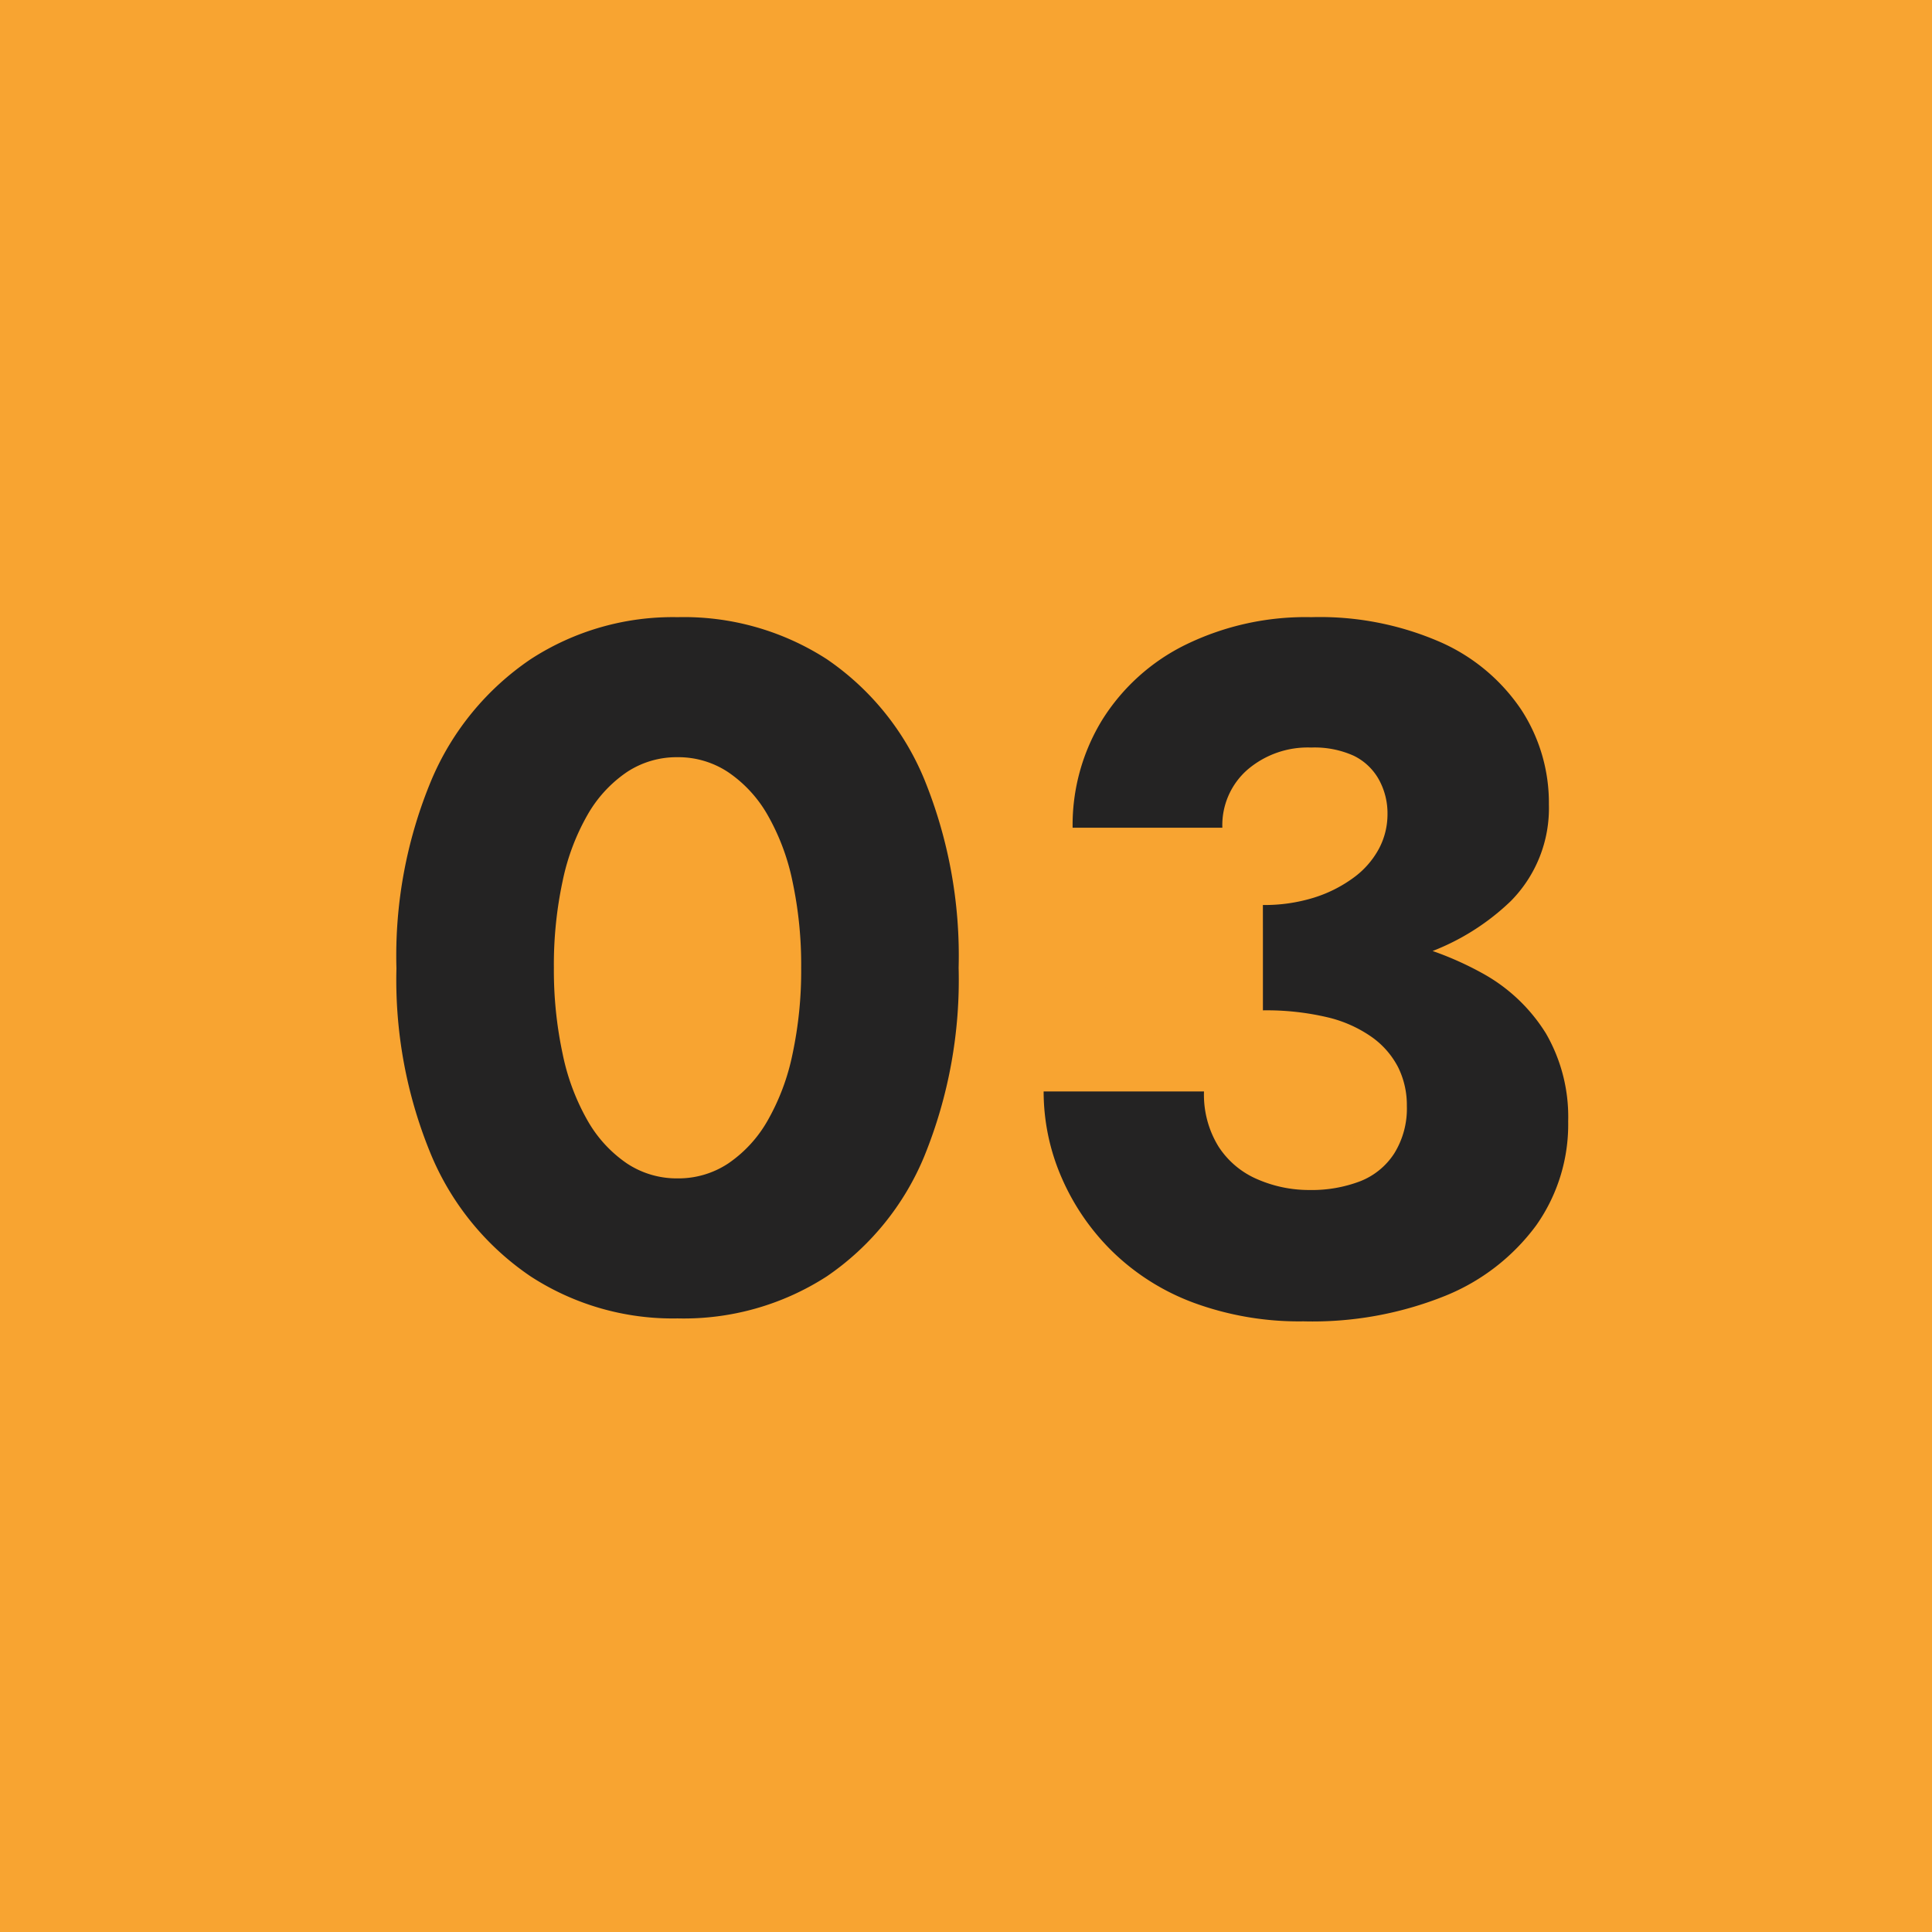
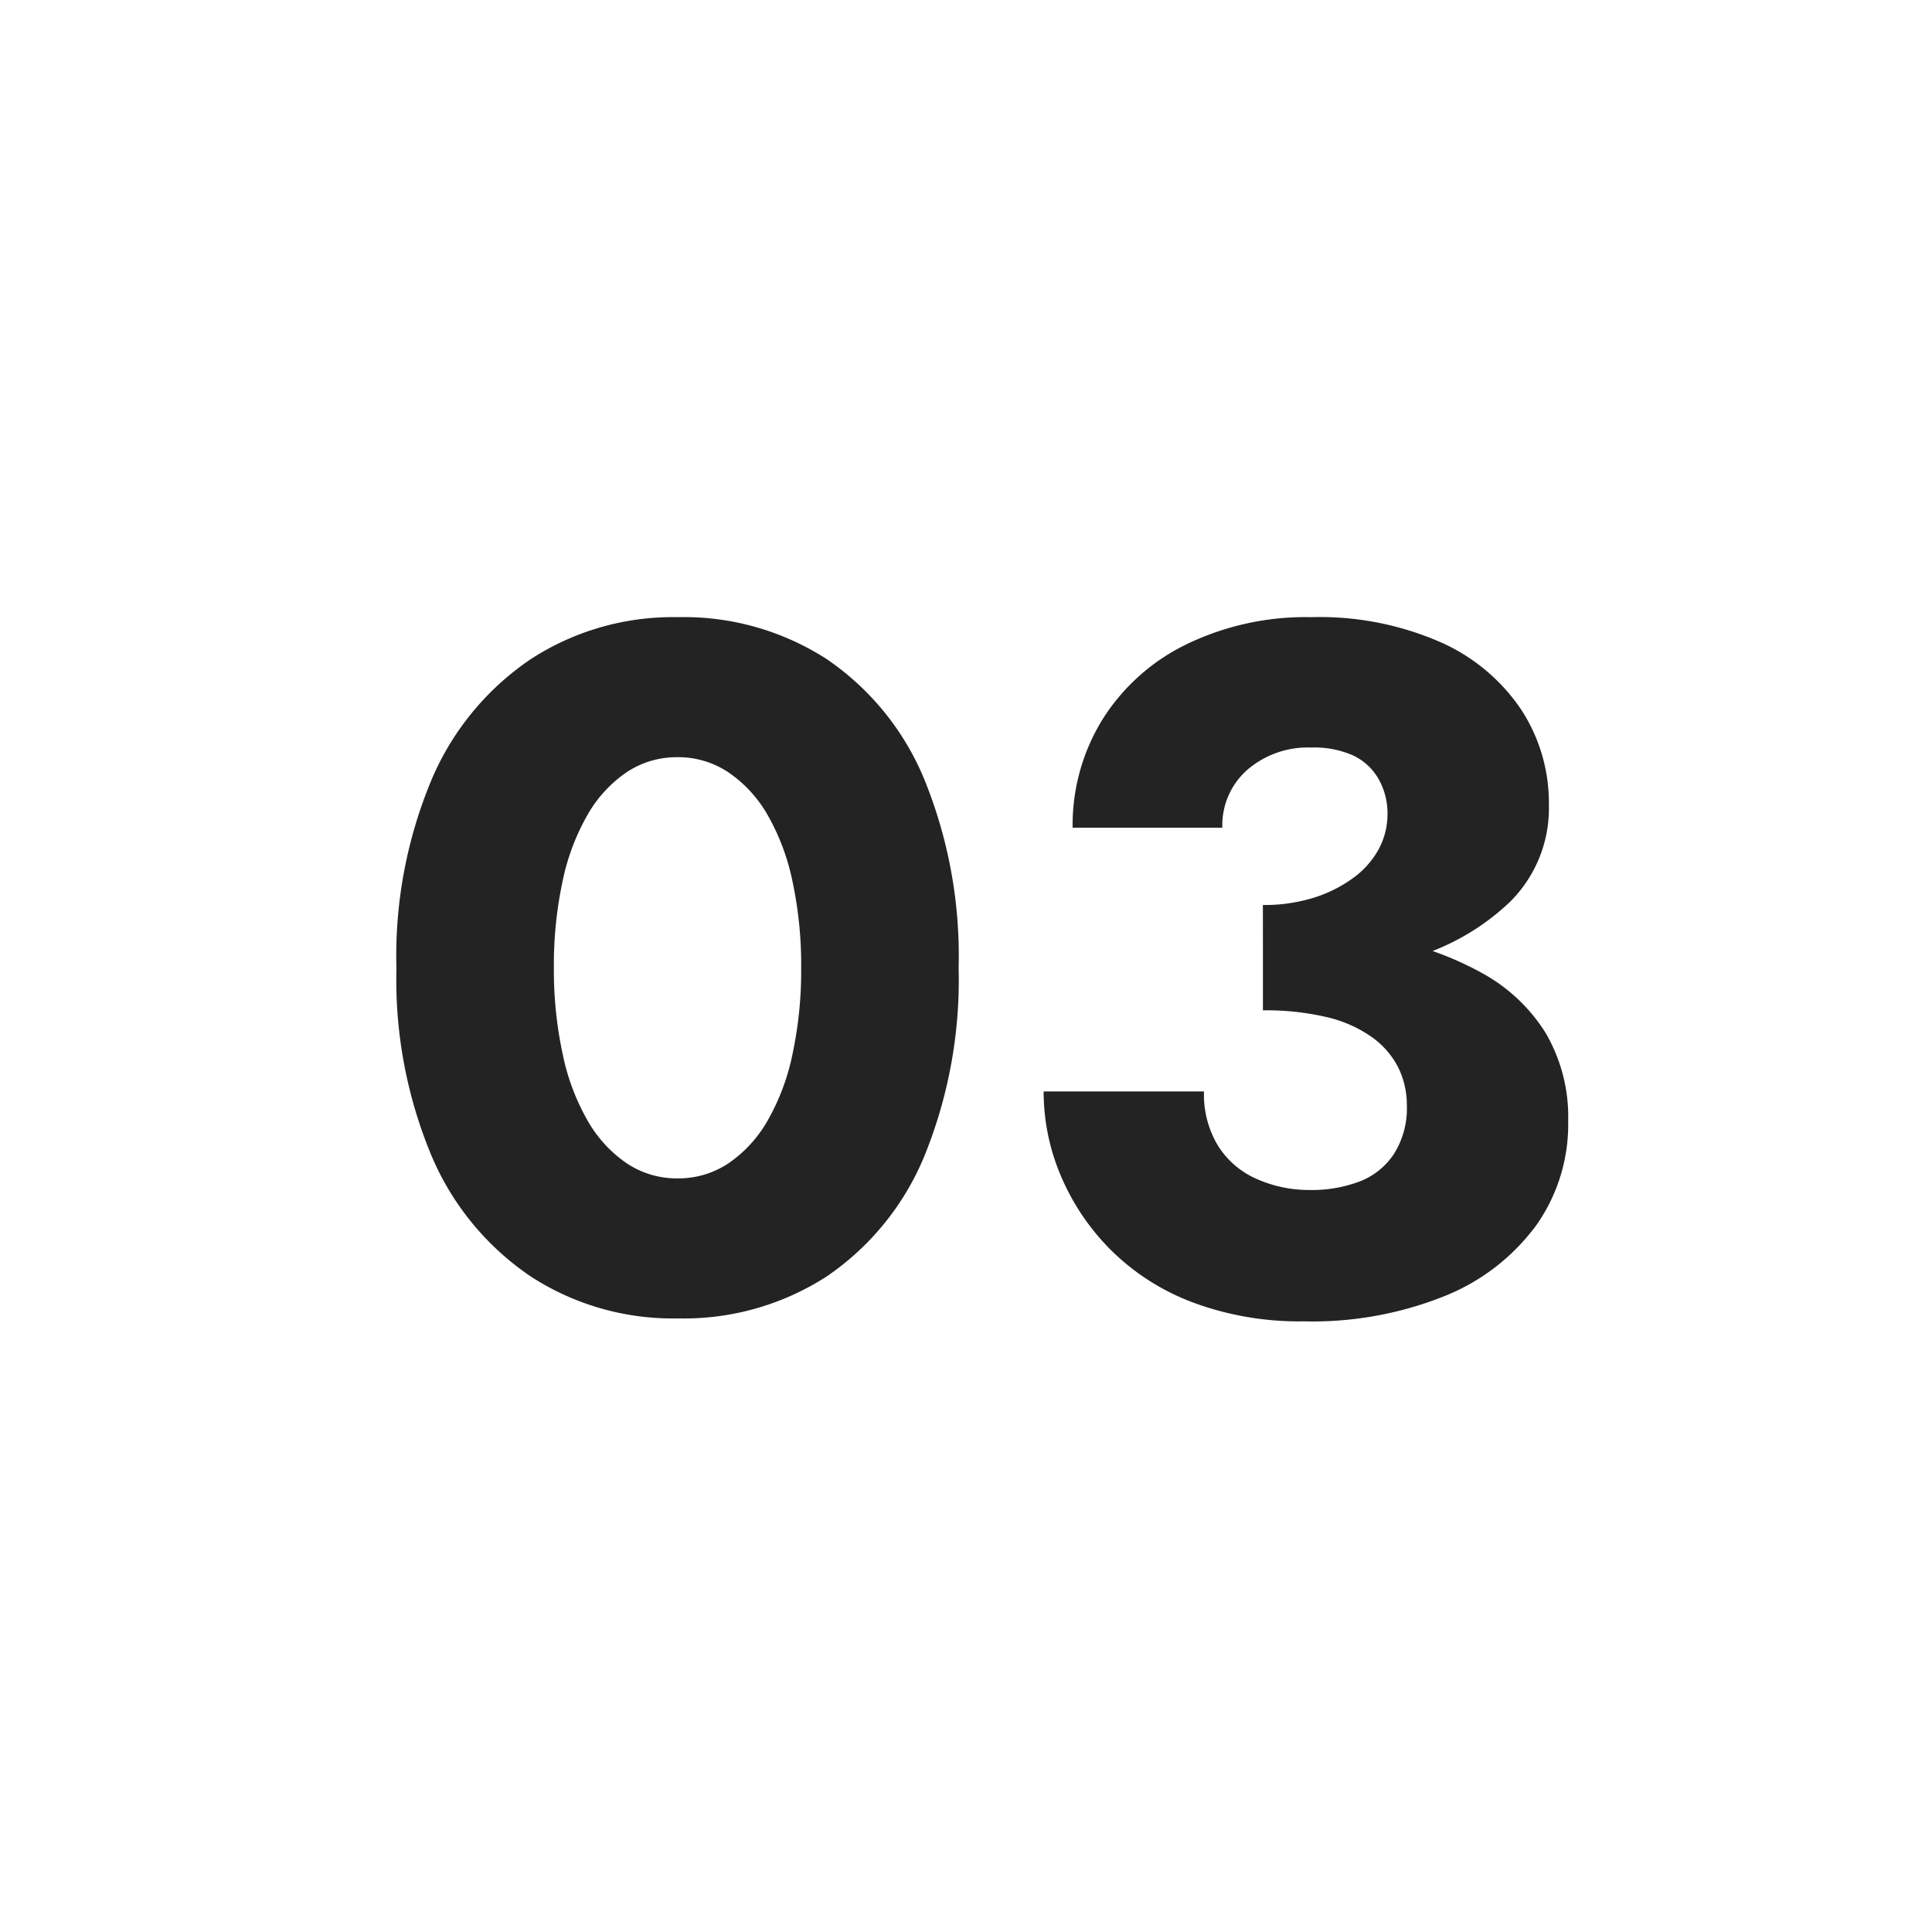
<svg xmlns="http://www.w3.org/2000/svg" width="108" height="108" viewBox="0 0 108 108">
  <g id="motto3-2" transform="translate(-4352 -5845)">
    <g id="path_q" transform="translate(4099 -3)">
-       <rect id="長方形_25131" data-name="長方形 25131" width="108" height="108" transform="translate(253 5848)" fill="#f8a431" />
-       <path id="パス_42236" data-name="パス 42236" d="M11.247-24.15a18.127,18.127,0,0,1,2.139-8.867,15.768,15.768,0,0,1,5.865-6.106,16.462,16.462,0,0,1,8.556-2.208,16.275,16.275,0,0,1,8.8,2.346,16.509,16.509,0,0,1,5.9,6.348,18.726,18.726,0,0,1,2.139,8.97A17.93,17.93,0,0,1,42.5-14.835,15.659,15.659,0,0,1,36.674-8.8a16.479,16.479,0,0,1-8.521,2.173,16.631,16.631,0,0,1-8.625-2.242,16.486,16.486,0,0,1-6.038-6.21A18.117,18.117,0,0,1,11.247-24.15Zm-8.625,0A26.517,26.517,0,0,0,4.485-14.145a23.461,23.461,0,0,0,5.279,8,24.628,24.628,0,0,0,8,5.279,26.018,26.018,0,0,0,10.039,1.9,25.761,25.761,0,0,0,10.005-1.9,24.328,24.328,0,0,0,7.935-5.279,23.291,23.291,0,0,0,5.21-8A26.958,26.958,0,0,0,52.785-24.15a26.18,26.18,0,0,0-1.863-10,23.5,23.5,0,0,0-5.244-7.9A24.606,24.606,0,0,0,37.743-47.3a25.578,25.578,0,0,0-9.936-1.9,25.835,25.835,0,0,0-9.97,1.9,24.912,24.912,0,0,0-8,5.244,23.681,23.681,0,0,0-5.313,7.9A25.761,25.761,0,0,0,2.622-24.15ZM25.53-20.7,47.127.345h9.522L34.914-20.7Z" transform="translate(279 5923)" fill="#f8a431" />
-     </g>
+       </g>
    <path id="パス_42239" data-name="パス 42239" d="M10.962-18.9a22.307,22.307,0,0,1,.486-4.833,12.567,12.567,0,0,1,1.4-3.726,7.186,7.186,0,0,1,2.187-2.376,5.037,5.037,0,0,1,2.835-.837,5.037,5.037,0,0,1,2.835.837A7.186,7.186,0,0,1,22.9-27.459a12.567,12.567,0,0,1,1.4,3.726,22.307,22.307,0,0,1,.486,4.833,22.307,22.307,0,0,1-.486,4.833,12.567,12.567,0,0,1-1.4,3.726,7.186,7.186,0,0,1-2.187,2.376,5.037,5.037,0,0,1-2.835.837,5.037,5.037,0,0,1-2.835-.837,7.186,7.186,0,0,1-2.187-2.376,12.567,12.567,0,0,1-1.4-3.726A22.307,22.307,0,0,1,10.962-18.9Zm-8.8,0A25.511,25.511,0,0,0,4.131-8.37,15.365,15.365,0,0,0,9.666-1.647,14.574,14.574,0,0,0,17.874.7a14.729,14.729,0,0,0,8.343-2.349A15.091,15.091,0,0,0,31.671-8.37,26.14,26.14,0,0,0,33.588-18.9a26.14,26.14,0,0,0-1.917-10.53,15.091,15.091,0,0,0-5.454-6.723A14.729,14.729,0,0,0,17.874-38.5a14.574,14.574,0,0,0-8.208,2.349A15.365,15.365,0,0,0,4.131-29.43,25.511,25.511,0,0,0,2.16-18.9Zm48.438.594a28.277,28.277,0,0,0,8.1-1.08,13.213,13.213,0,0,0,5.751-3.24,7.375,7.375,0,0,0,2.133-5.4,9.528,9.528,0,0,0-1.539-5.292,10.593,10.593,0,0,0-4.509-3.78A16.843,16.843,0,0,0,53.3-38.5a15.276,15.276,0,0,0-7.02,1.539,11.427,11.427,0,0,0-4.671,4.212A11.245,11.245,0,0,0,39.96-26.73h8.37a4.121,4.121,0,0,1,1.4-3.24A5.18,5.18,0,0,1,53.3-31.212a5.32,5.32,0,0,1,2.376.459,3.222,3.222,0,0,1,1.4,1.323,3.9,3.9,0,0,1,.486,1.944,4.1,4.1,0,0,1-.486,1.944,4.853,4.853,0,0,1-1.431,1.62,7.506,7.506,0,0,1-2.214,1.107,9.3,9.3,0,0,1-2.835.405ZM52.866.864A19.861,19.861,0,0,0,60.8-.567,11.8,11.8,0,0,0,65.88-4.509a9.775,9.775,0,0,0,1.782-5.805,9.313,9.313,0,0,0-1.242-4.914A9.622,9.622,0,0,0,62.856-18.6a18.047,18.047,0,0,0-5.427-1.944,34.894,34.894,0,0,0-6.831-.621v4.644a14.821,14.821,0,0,1,3.564.378,7.171,7.171,0,0,1,2.511,1.107,4.73,4.73,0,0,1,1.485,1.7,4.762,4.762,0,0,1,.486,2.16,4.753,4.753,0,0,1-.7,2.646,4,4,0,0,1-1.917,1.566,7.6,7.6,0,0,1-2.835.486A7.218,7.218,0,0,1,50.3-7.074,4.843,4.843,0,0,1,48.114-8.91a5.52,5.52,0,0,1-.81-3.078H38.34a12.042,12.042,0,0,0,1,4.806A13.027,13.027,0,0,0,42.2-3.024,12.96,12.96,0,0,0,46.764-.162,17.08,17.08,0,0,0,52.866.864Z" transform="translate(4372 5918)" fill="#242323" />
  </g>
</svg>